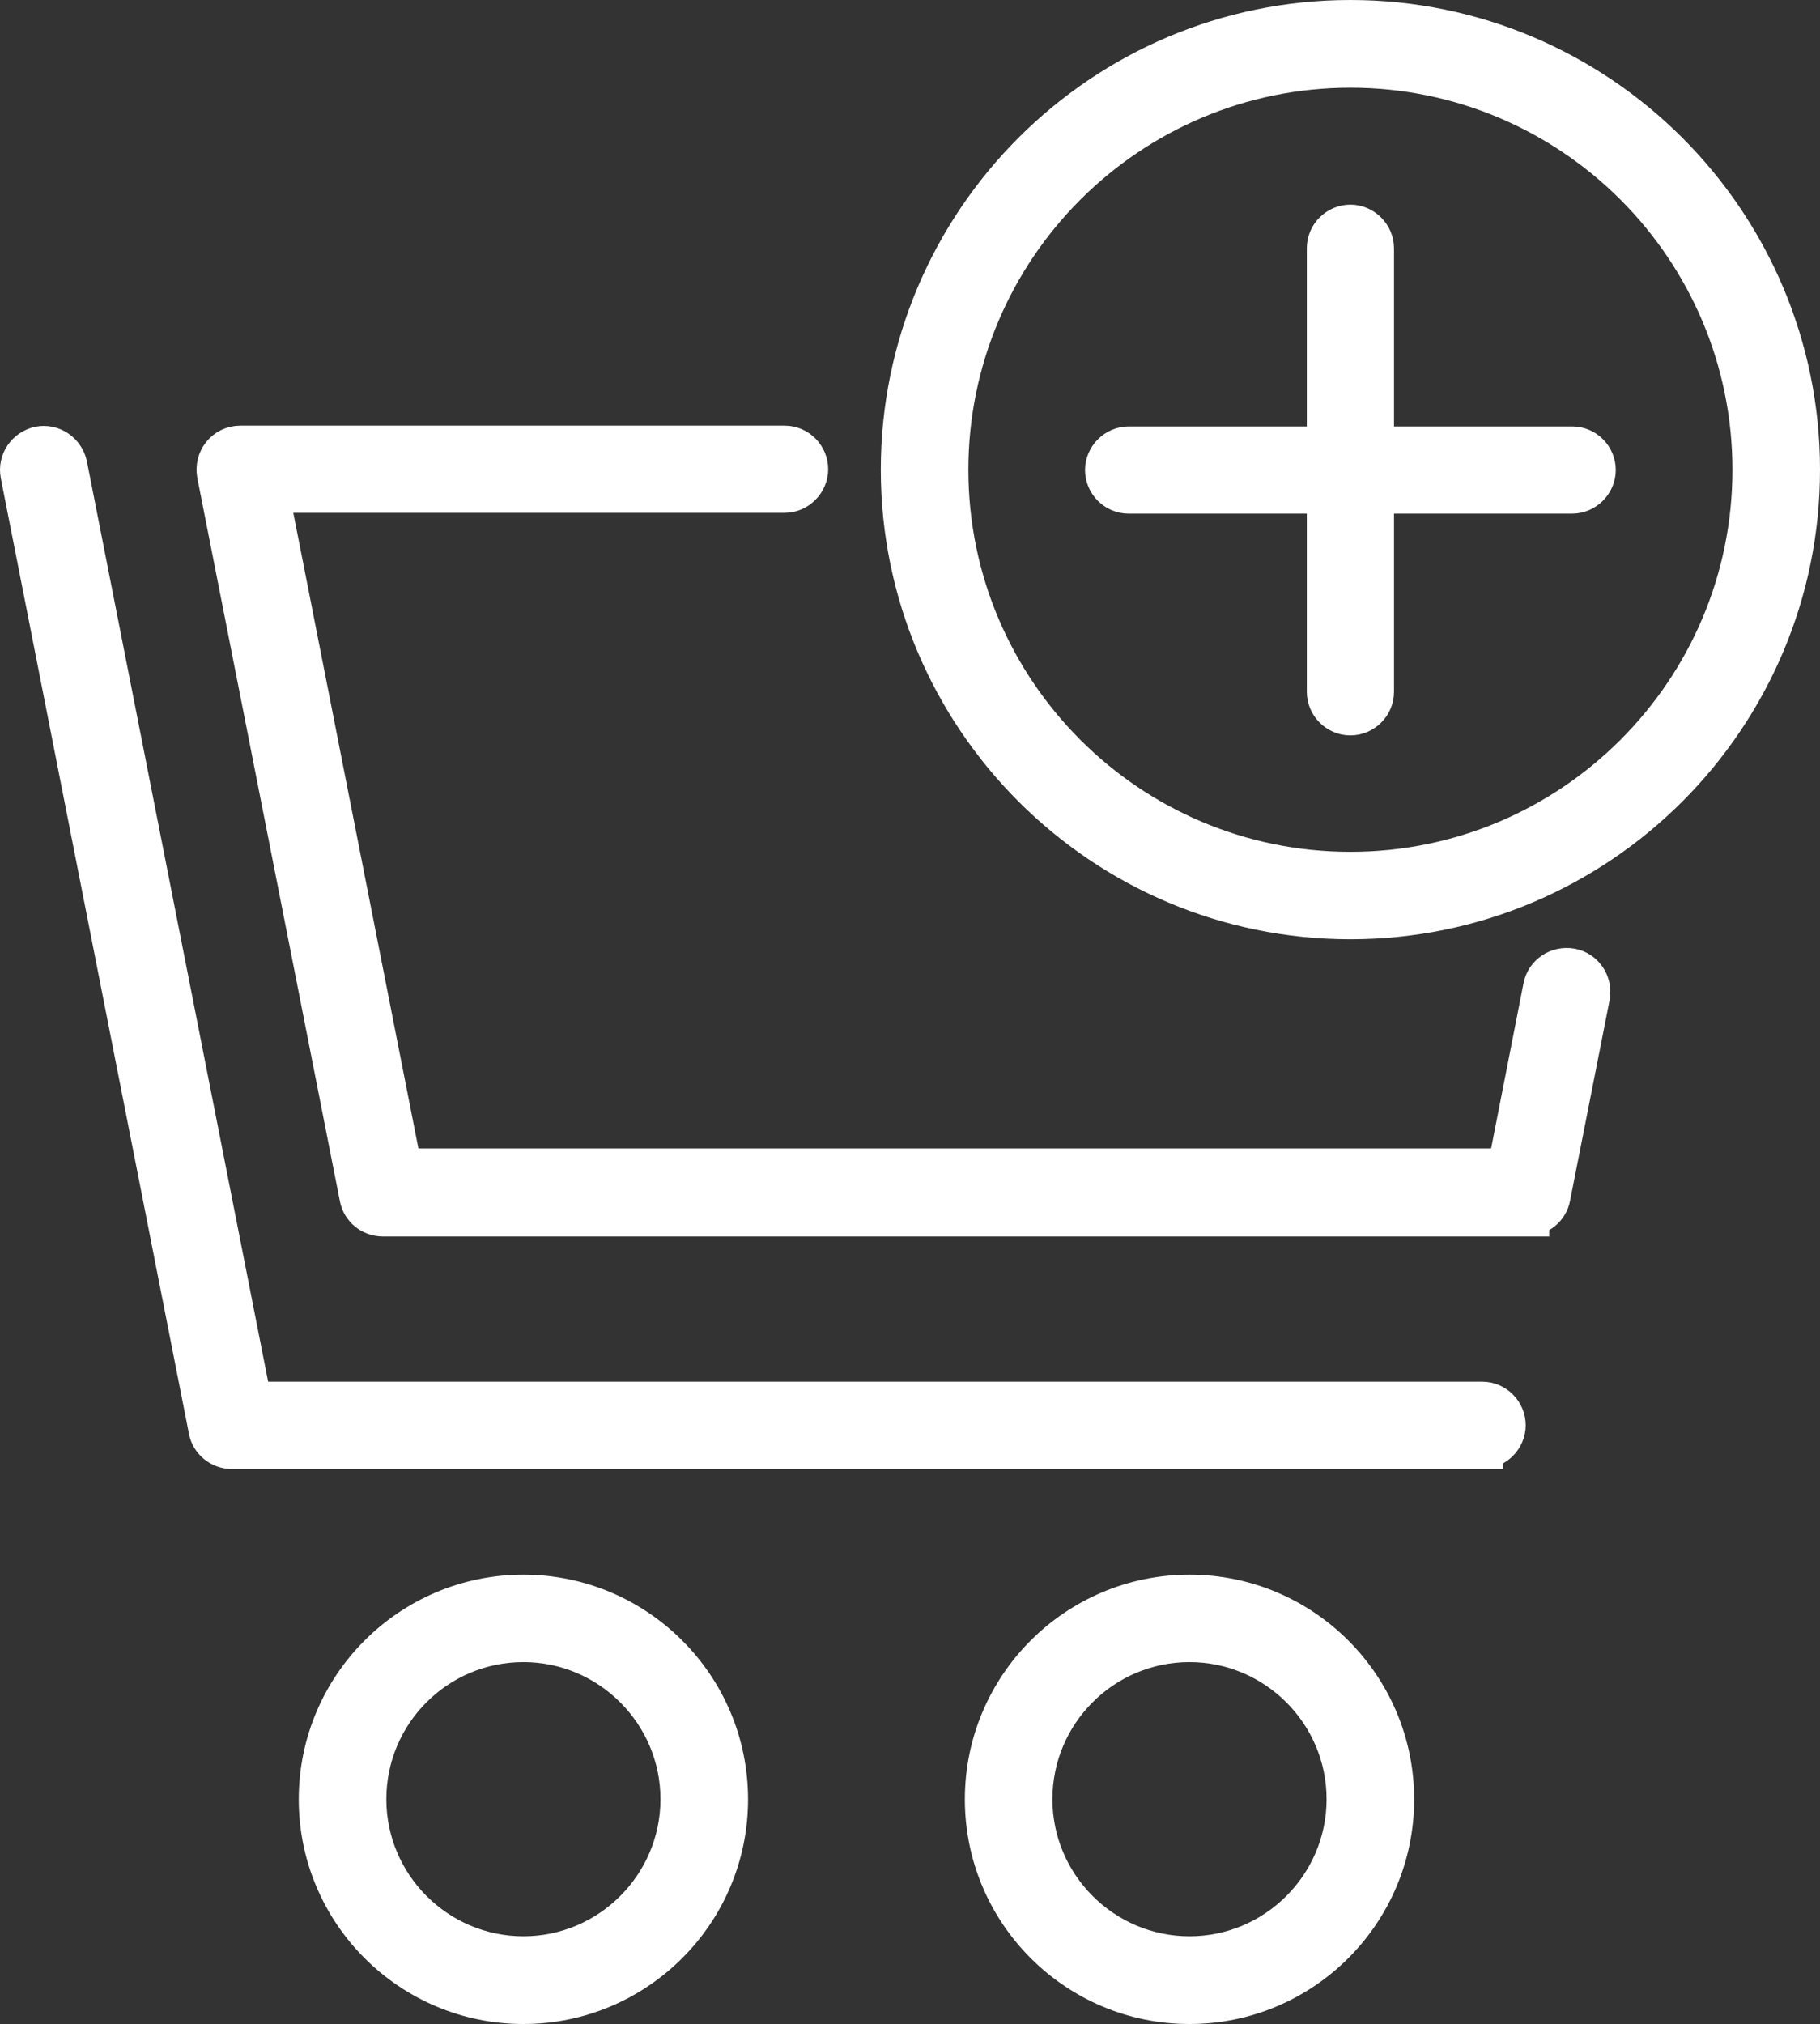
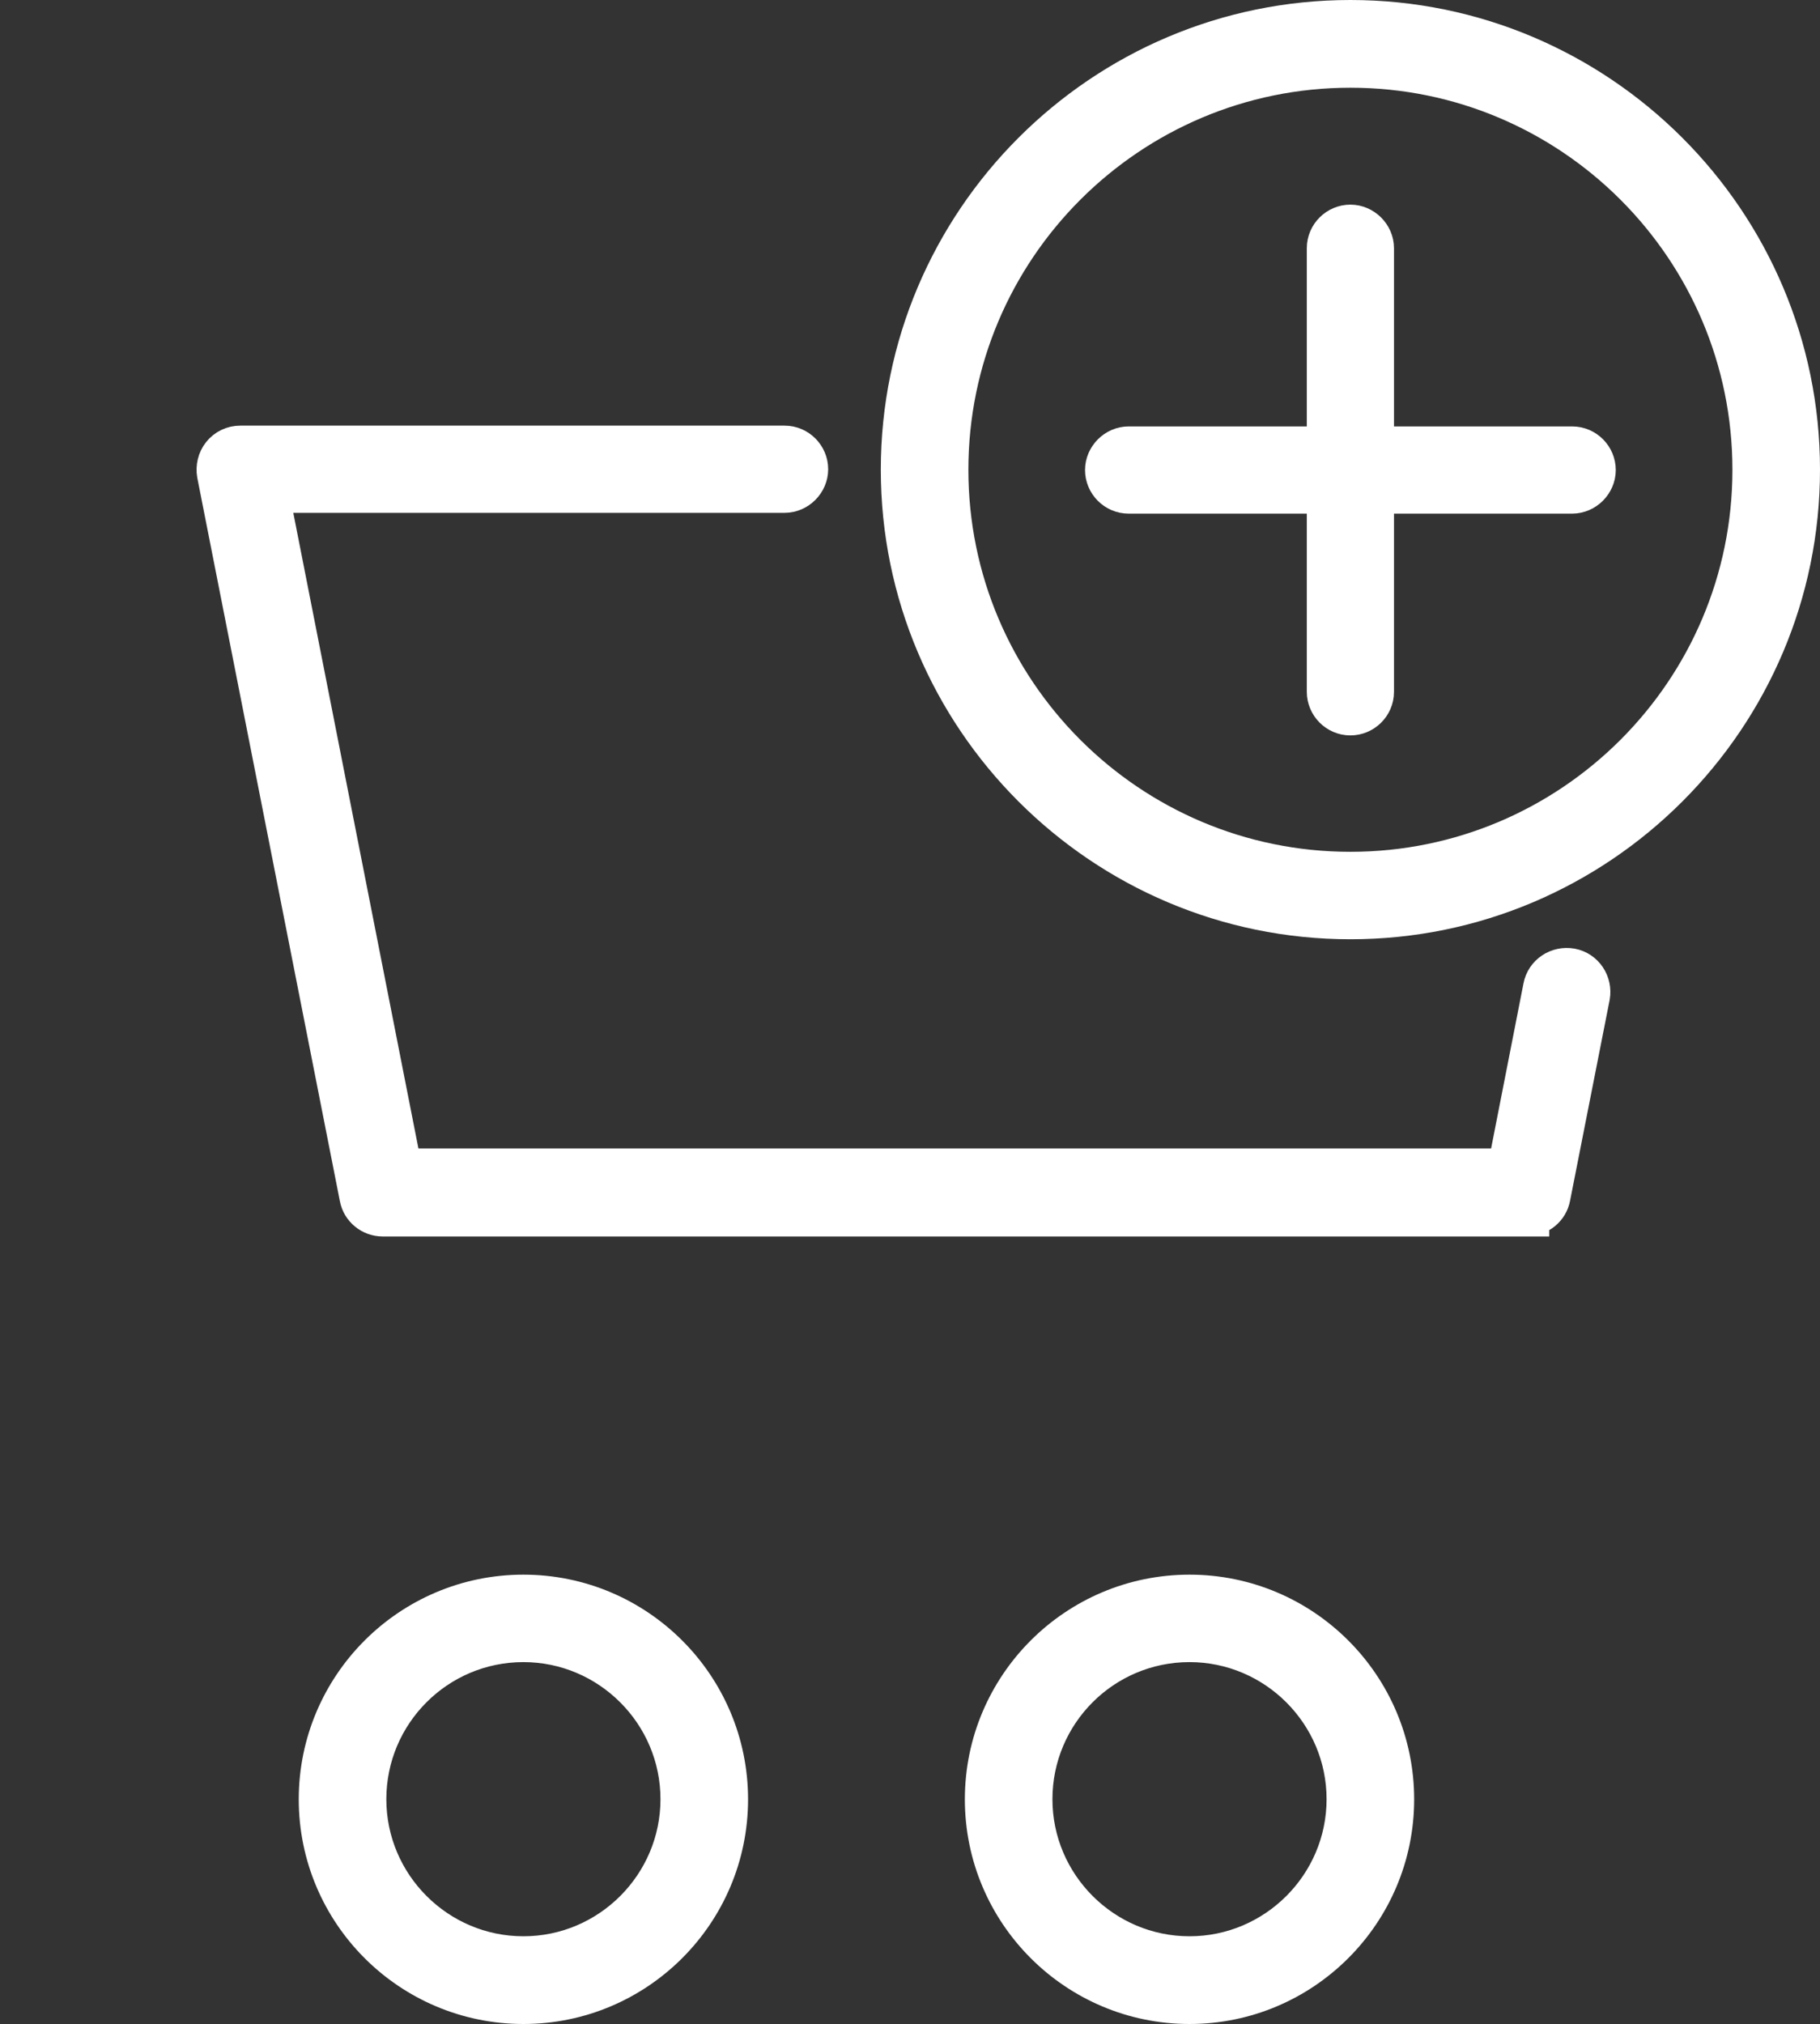
<svg xmlns="http://www.w3.org/2000/svg" id="Ebene_2" viewBox="0 0 139.02 154.59">
  <rect x="0" y="0" width="139.02" height="154.59" fill="#333333" stroke="none" />
  <g id="Ebene_1-2">
-     <path d="m113.15,110.52H17.7c-.78,0-1.48-.56-1.62-1.34L1.71,36.2c-.17-.9.42-1.76,1.32-1.96.9-.17,1.76.42,1.96,1.32l14.11,71.65h94.11c.92,0,1.65.76,1.65,1.65s-.76,1.65-1.65,1.65h-.06Z" style="fill:#fff; stroke:#fff; stroke-miterlimit:28; stroke-width:3.36px;" />
    <path d="m116.65,92.76H29.23c-.78,0-1.48-.56-1.62-1.34l-10.89-55.24c-.08-.48.03-.98.34-1.37s.78-.62,1.29-.62h41.58c.92,0,1.65.76,1.65,1.65s-.76,1.65-1.65,1.65H20.36l10.22,51.91h84.7l2.74-13.97c.17-.9,1.04-1.48,1.96-1.32.9.17,1.48,1.04,1.32,1.96l-3.02,15.32c-.14.78-.84,1.34-1.62,1.34v.03h0Z" style="fill:#fff; stroke:#fff; stroke-miterlimit:28; stroke-width:3.36px;" />
    <path d="m39.98,152.91c-8.54,0-15.48-6.94-15.48-15.48s6.94-15.48,15.48-15.48,15.48,6.94,15.48,15.48-6.94,15.48-15.48,15.48Zm0-27.64c-6.72,0-12.15,5.46-12.15,12.15s5.46,12.15,12.15,12.15,12.15-5.46,12.15-12.15-5.46-12.15-12.15-12.15h0Z" style="fill:#fff; stroke:#fff; stroke-miterlimit:28; stroke-width:3.36px;" />
    <path d="m90.86,152.91c-8.54,0-15.48-6.94-15.48-15.48s6.94-15.48,15.48-15.48,15.48,6.94,15.48,15.48-6.94,15.48-15.48,15.48Zm0-27.64c-6.72,0-12.15,5.46-12.15,12.15s5.46,12.15,12.15,12.15,12.15-5.46,12.15-12.15-5.46-12.15-12.15-12.15h0Z" style="fill:#fff; stroke:#fff; stroke-miterlimit:28; stroke-width:3.36px;" />
    <path d="m103.15,70.06c-18.84,0-34.19-15.34-34.19-34.19S84.31,1.68,103.15,1.68s34.19,15.34,34.19,34.19-15.34,34.19-34.19,34.19Zm0-65.04c-17.02,0-30.86,13.83-30.86,30.86s13.83,30.86,30.86,30.86,30.86-13.83,30.86-30.86-13.83-30.86-30.86-30.86h0Z" style="fill:#fff; stroke:#fff; stroke-miterlimit:28; stroke-width:3.36px;" />
    <path d="m103.15,54.49c-.92,0-1.65-.76-1.65-1.65V18.96c0-.92.76-1.65,1.65-1.65s1.65.76,1.65,1.65v33.88c0,.92-.76,1.65-1.65,1.65Z" style="fill:#fff; stroke:#fff; stroke-miterlimit:28; stroke-width:3.36px;" />
    <path d="m120.09,37.55h-33.88c-.92,0-1.65-.76-1.65-1.65s.76-1.65,1.65-1.65h33.88c.92,0,1.65.76,1.65,1.65s-.76,1.65-1.65,1.65Z" style="fill:#fff; stroke:#fff; stroke-miterlimit:28; stroke-width:3.36px;" />
  </g>
</svg>